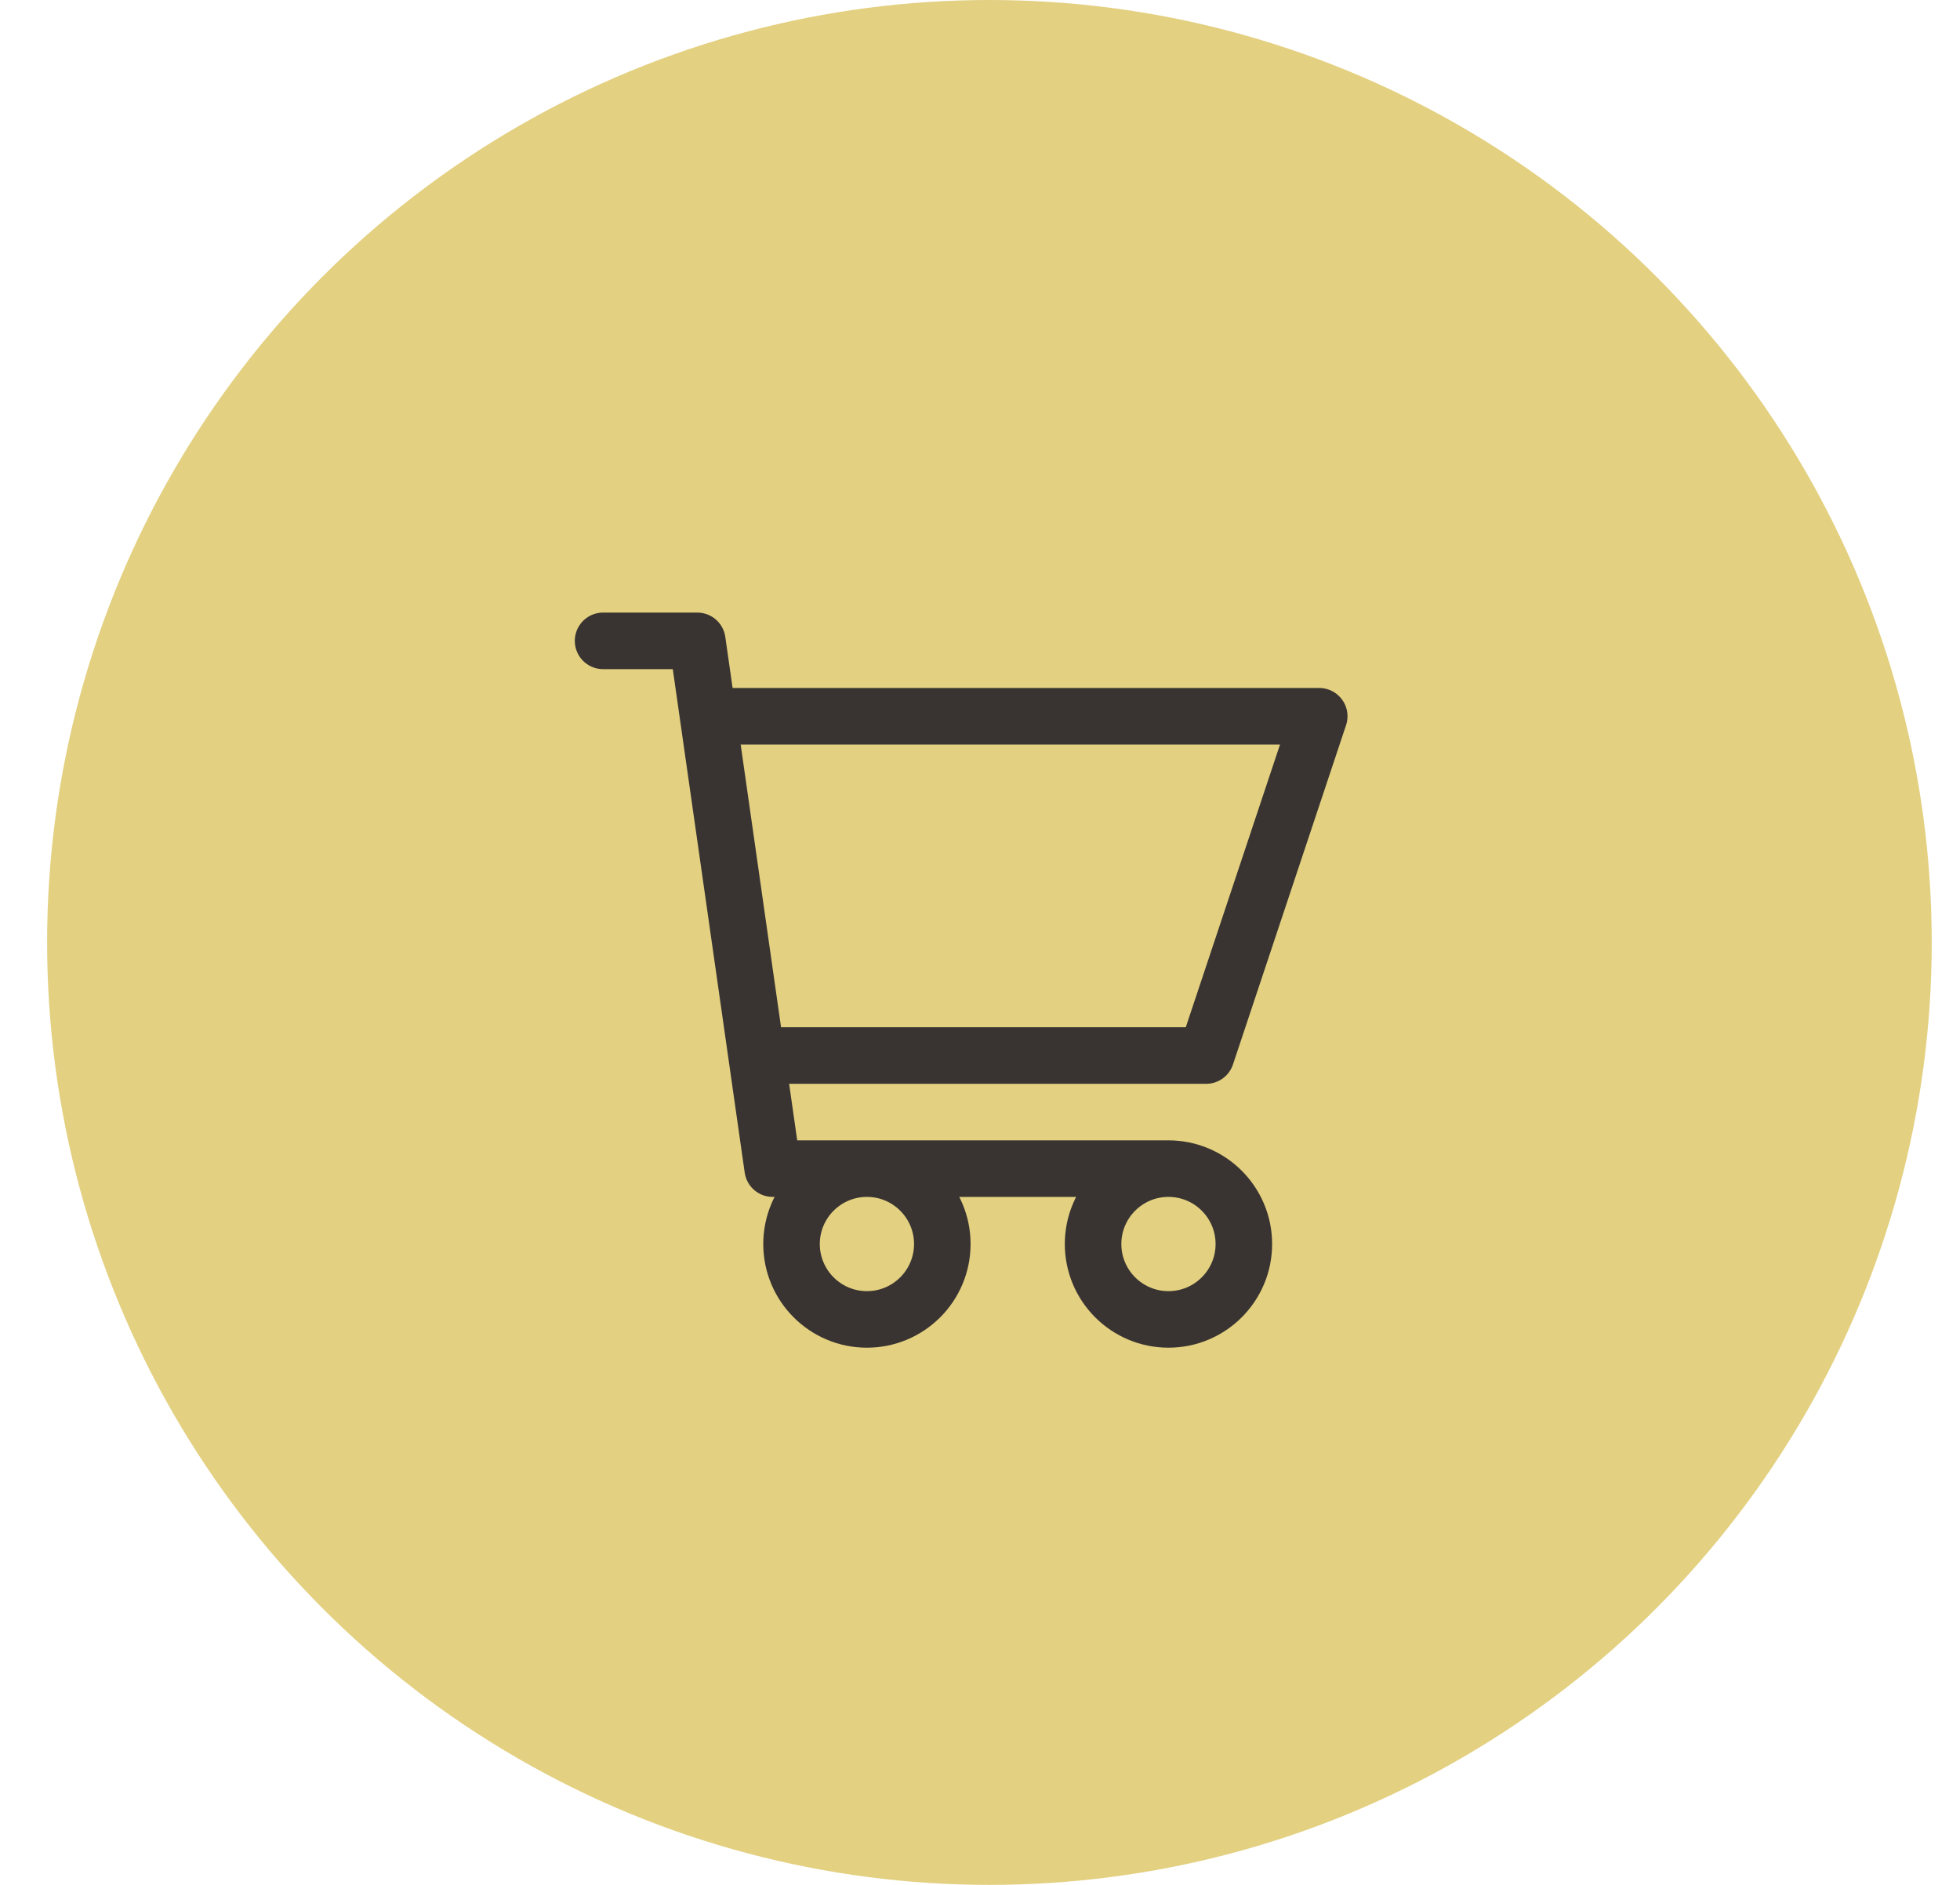
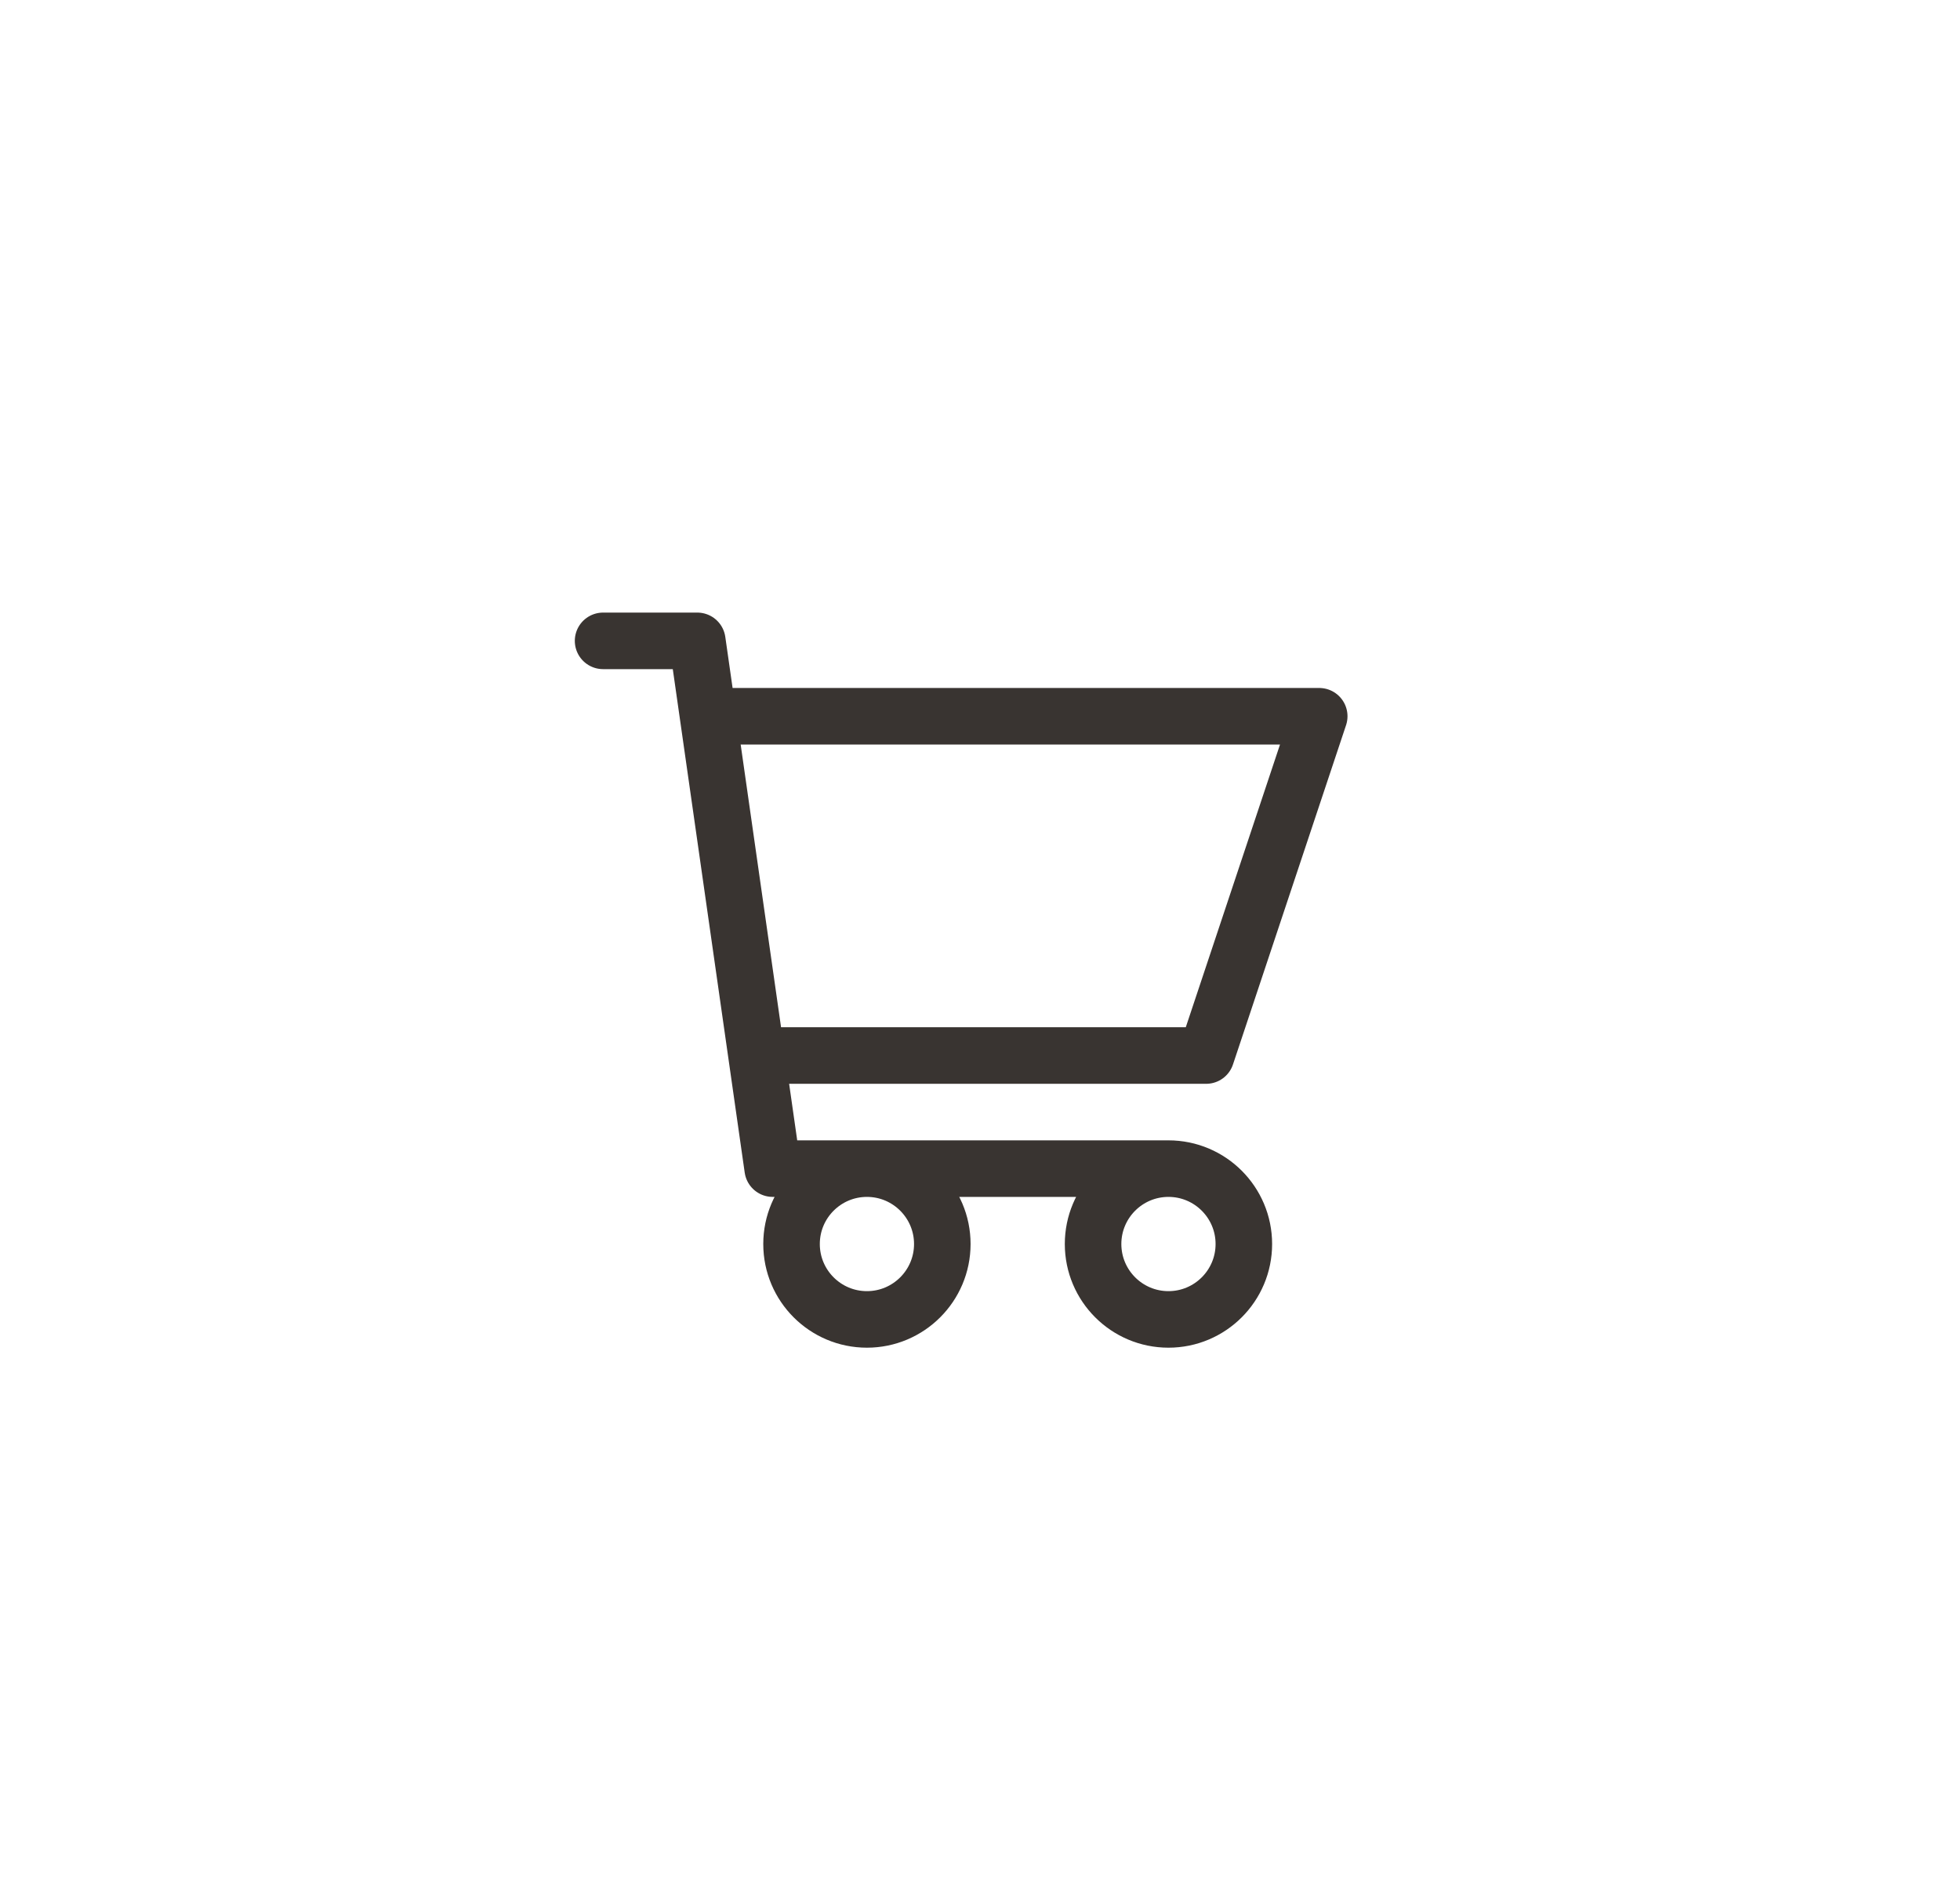
<svg xmlns="http://www.w3.org/2000/svg" width="26" height="25" viewBox="0 0 26 25" fill="none">
-   <circle cx="13.125" cy="12.5" r="12.5" fill="#E3D081" />
  <path d="M8 8.5H9.25L10.25 15.5H15.5M15.5 15.5C14.948 15.5 14.5 15.948 14.5 16.5C14.5 17.052 14.948 17.5 15.5 17.5C16.052 17.5 16.5 17.052 16.5 16.5C16.5 15.948 16.052 15.5 15.5 15.5ZM10.036 14H16L17.5 9.5H9.393M12.5 16.5C12.5 17.052 12.052 17.5 11.5 17.5C10.948 17.5 10.5 17.052 10.5 16.5C10.5 15.948 10.948 15.5 11.5 15.5C12.052 15.5 12.5 15.948 12.5 16.5Z" stroke="#393431" stroke-width="0.75" stroke-linecap="round" stroke-linejoin="round" />
</svg>